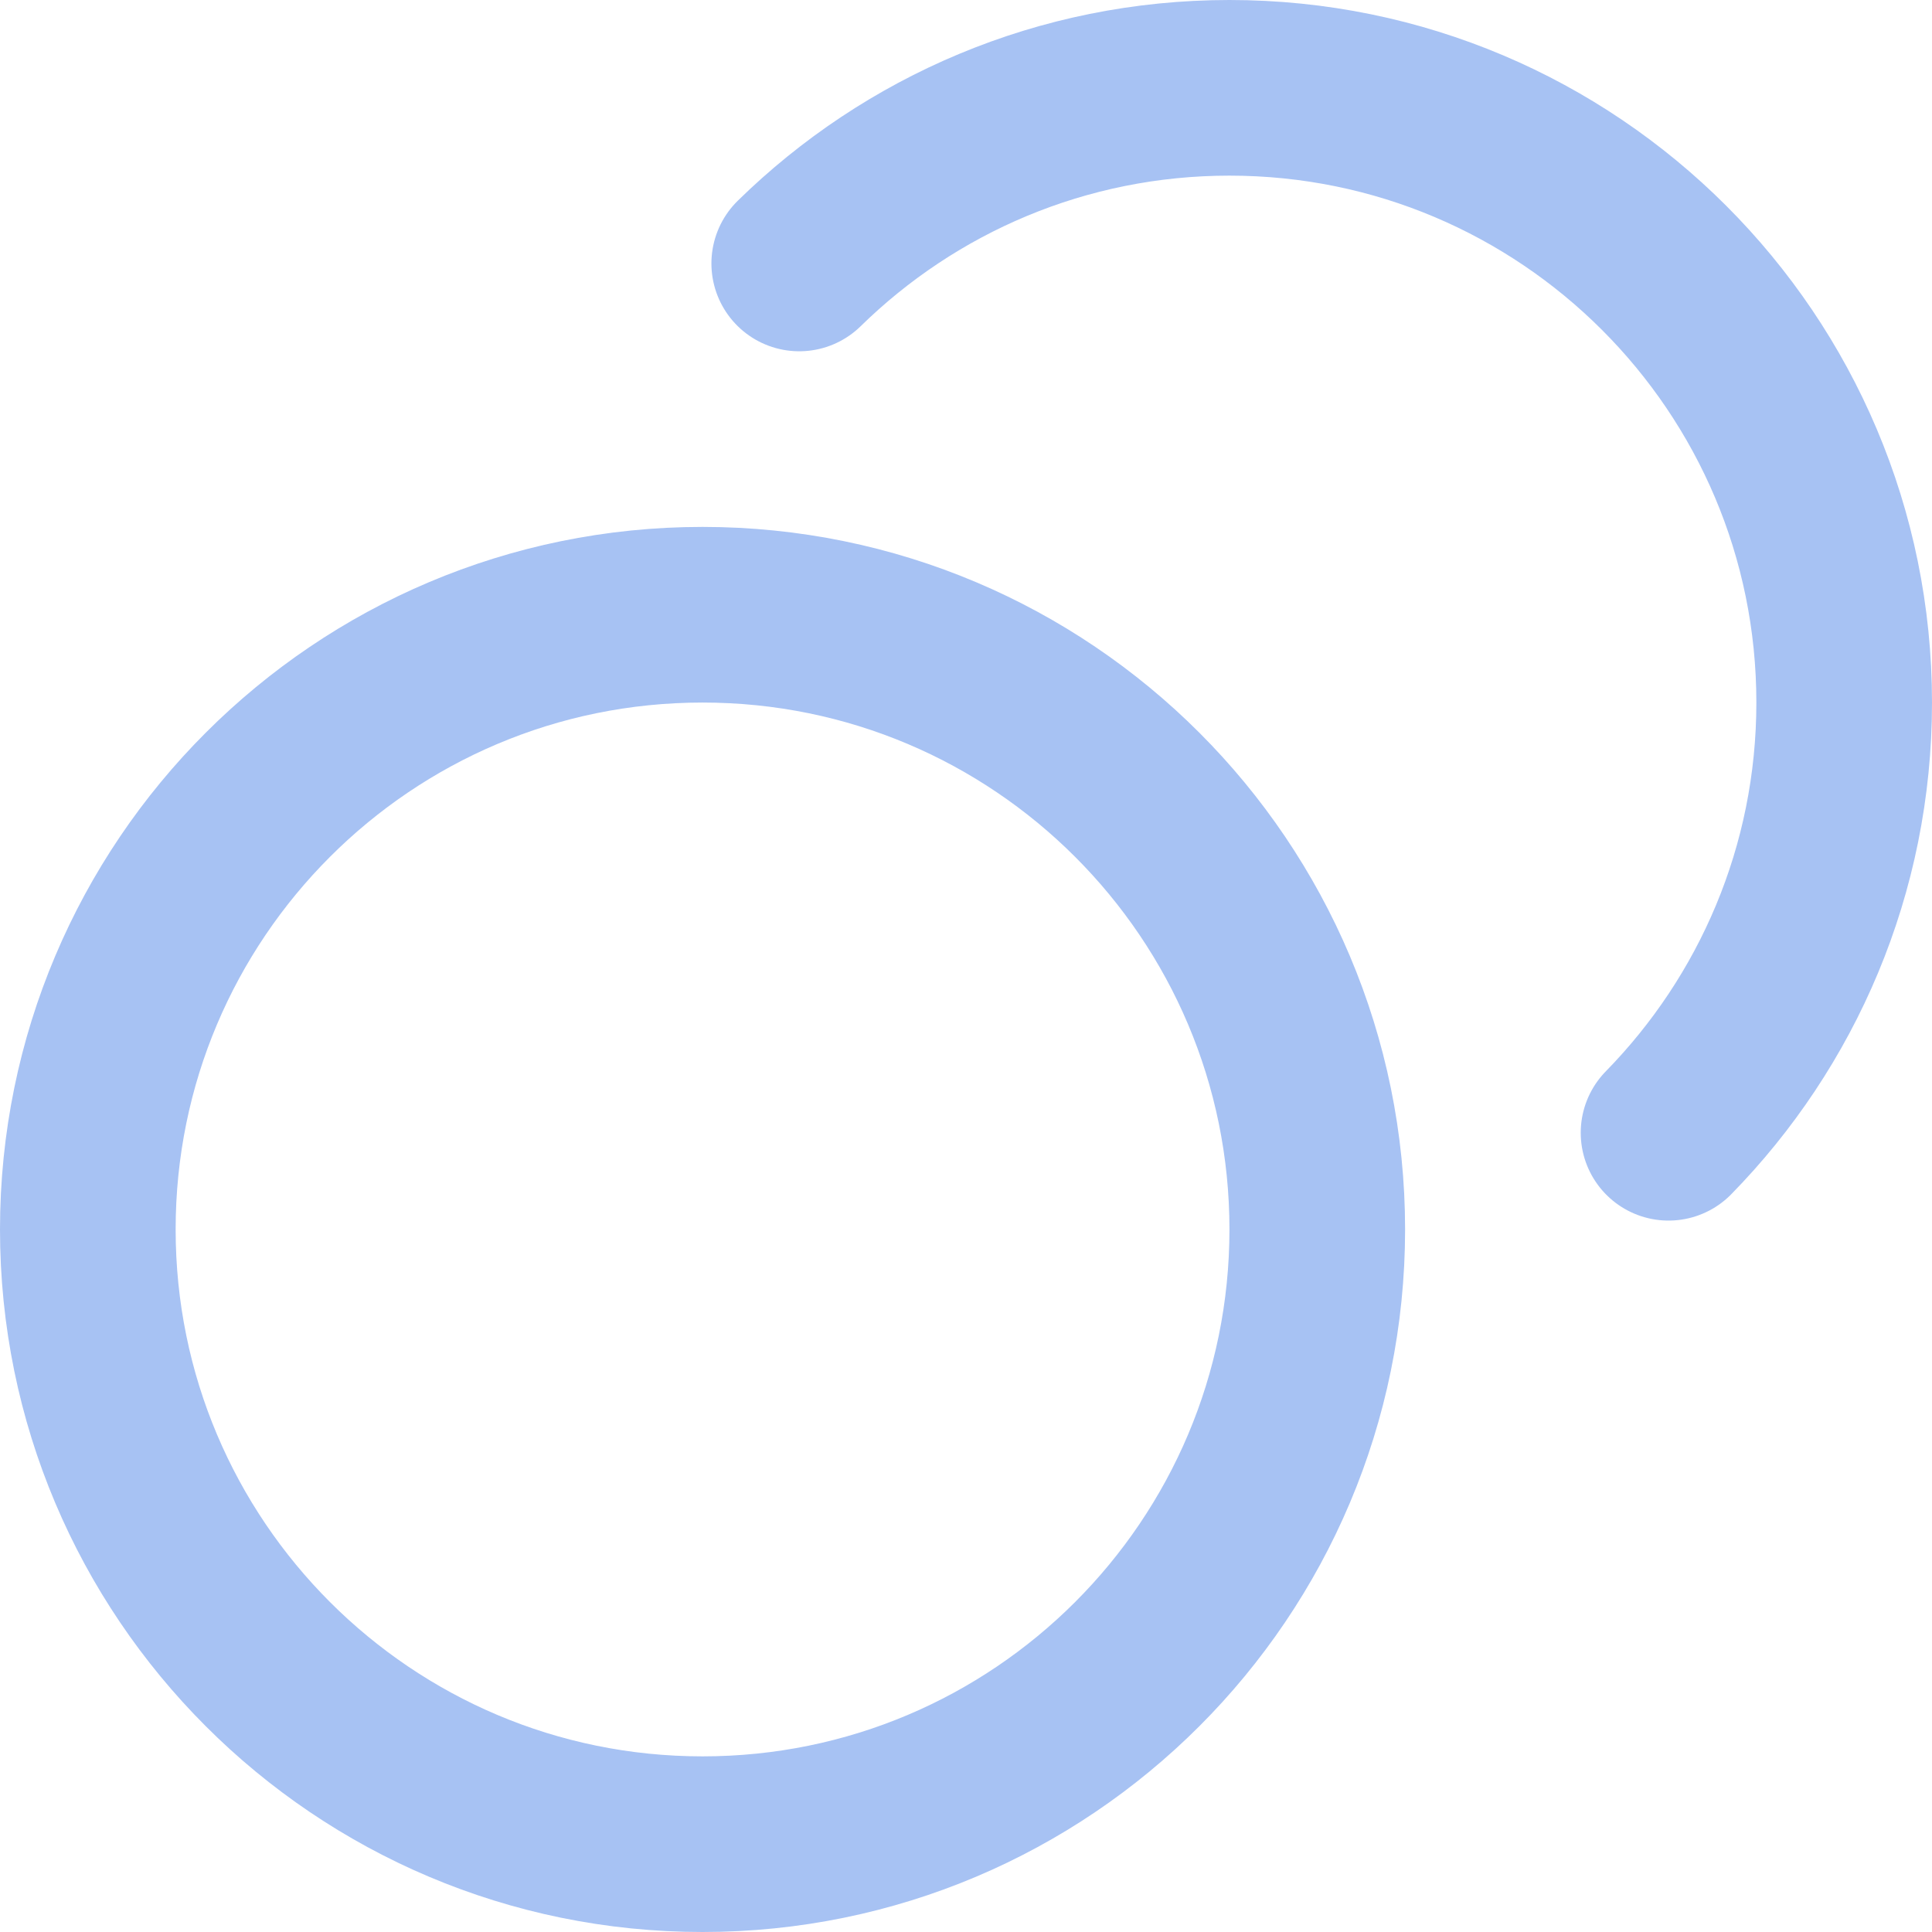
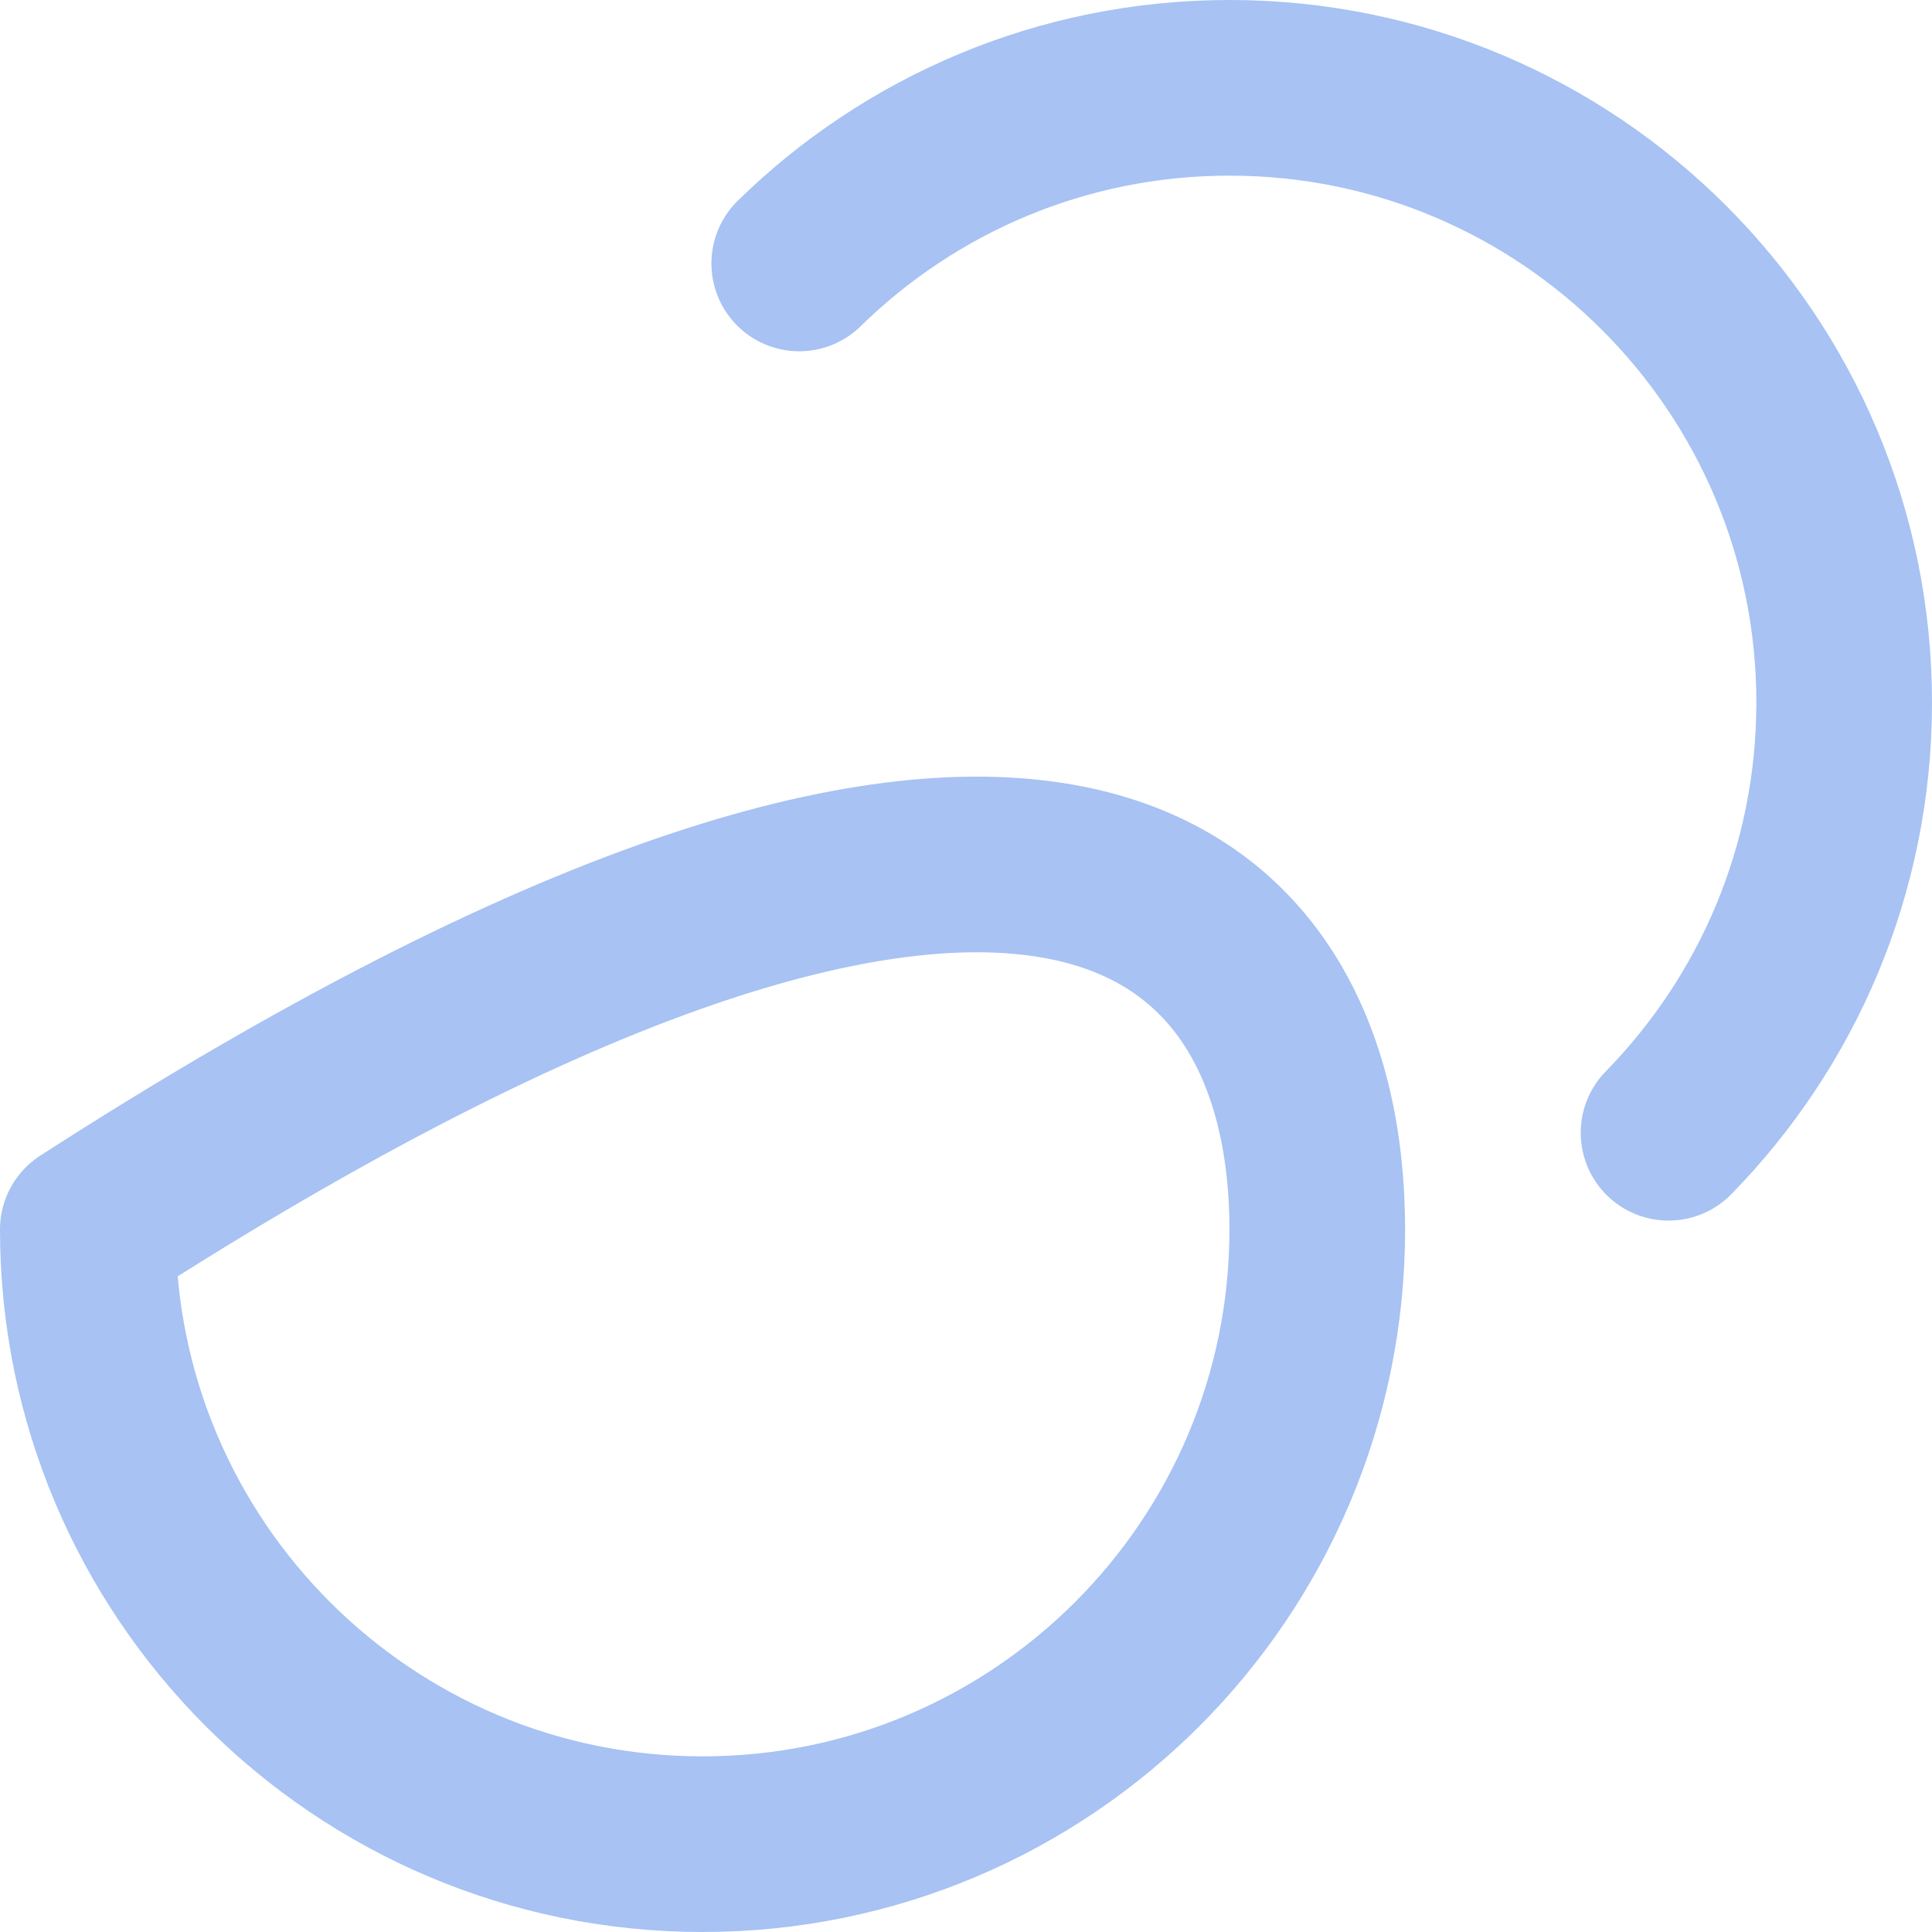
<svg xmlns="http://www.w3.org/2000/svg" width="22" height="22" viewBox="0 0 22 22" fill="none">
-   <path d="M9.101 3C10.364 1.763 12.093 1 14 1C17.866 1 21 4.134 21 8C21 9.907 20.237 11.636 19 12.899M15 14C15 17.866 11.866 21 8 21C4.134 21 1 17.866 1 14C1 10.134 4.134 7 8 7C11.866 7 15 10.134 15 14Z" stroke="#A7C2F3" stroke-width="2" stroke-linecap="round" stroke-linejoin="round" />
+   <path d="M9.101 3C10.364 1.763 12.093 1 14 1C17.866 1 21 4.134 21 8C21 9.907 20.237 11.636 19 12.899M15 14C15 17.866 11.866 21 8 21C4.134 21 1 17.866 1 14C11.866 7 15 10.134 15 14Z" stroke="#A7C2F3" stroke-width="2" stroke-linecap="round" stroke-linejoin="round" />
</svg>